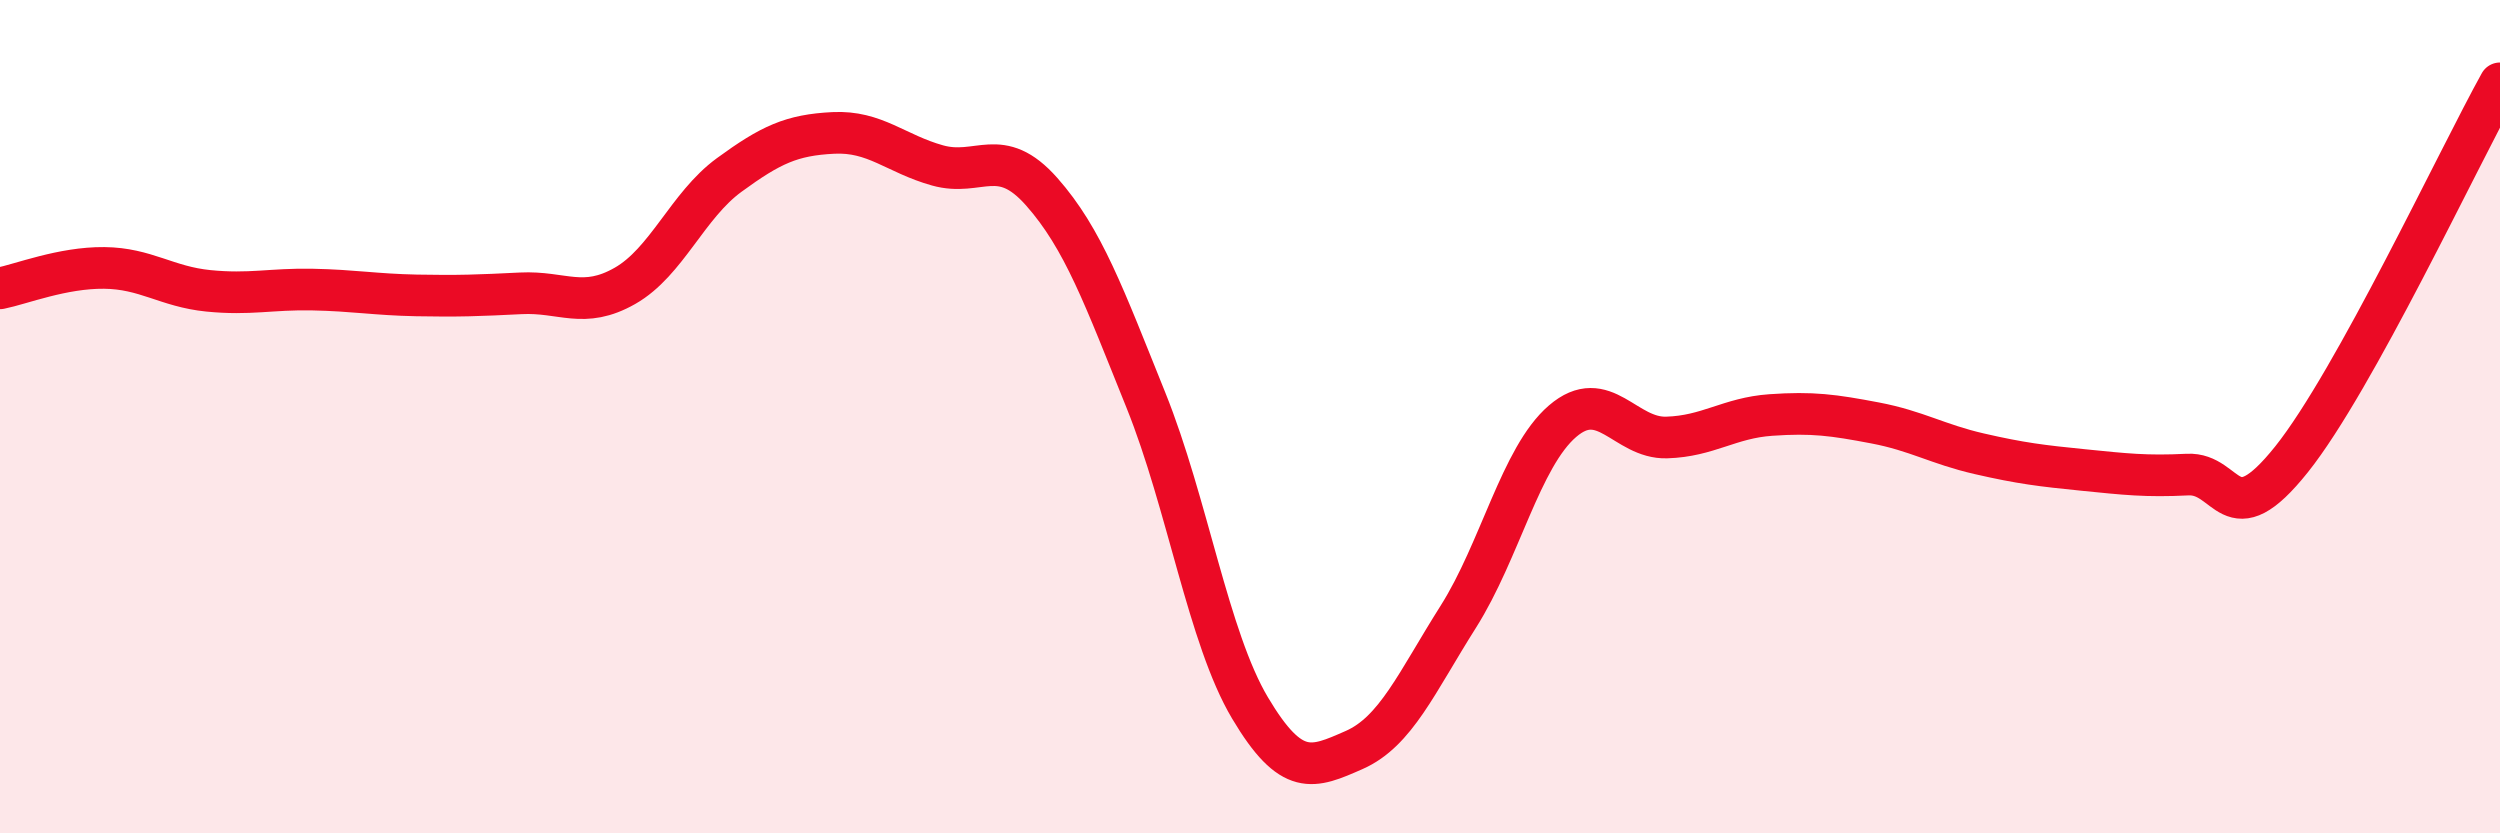
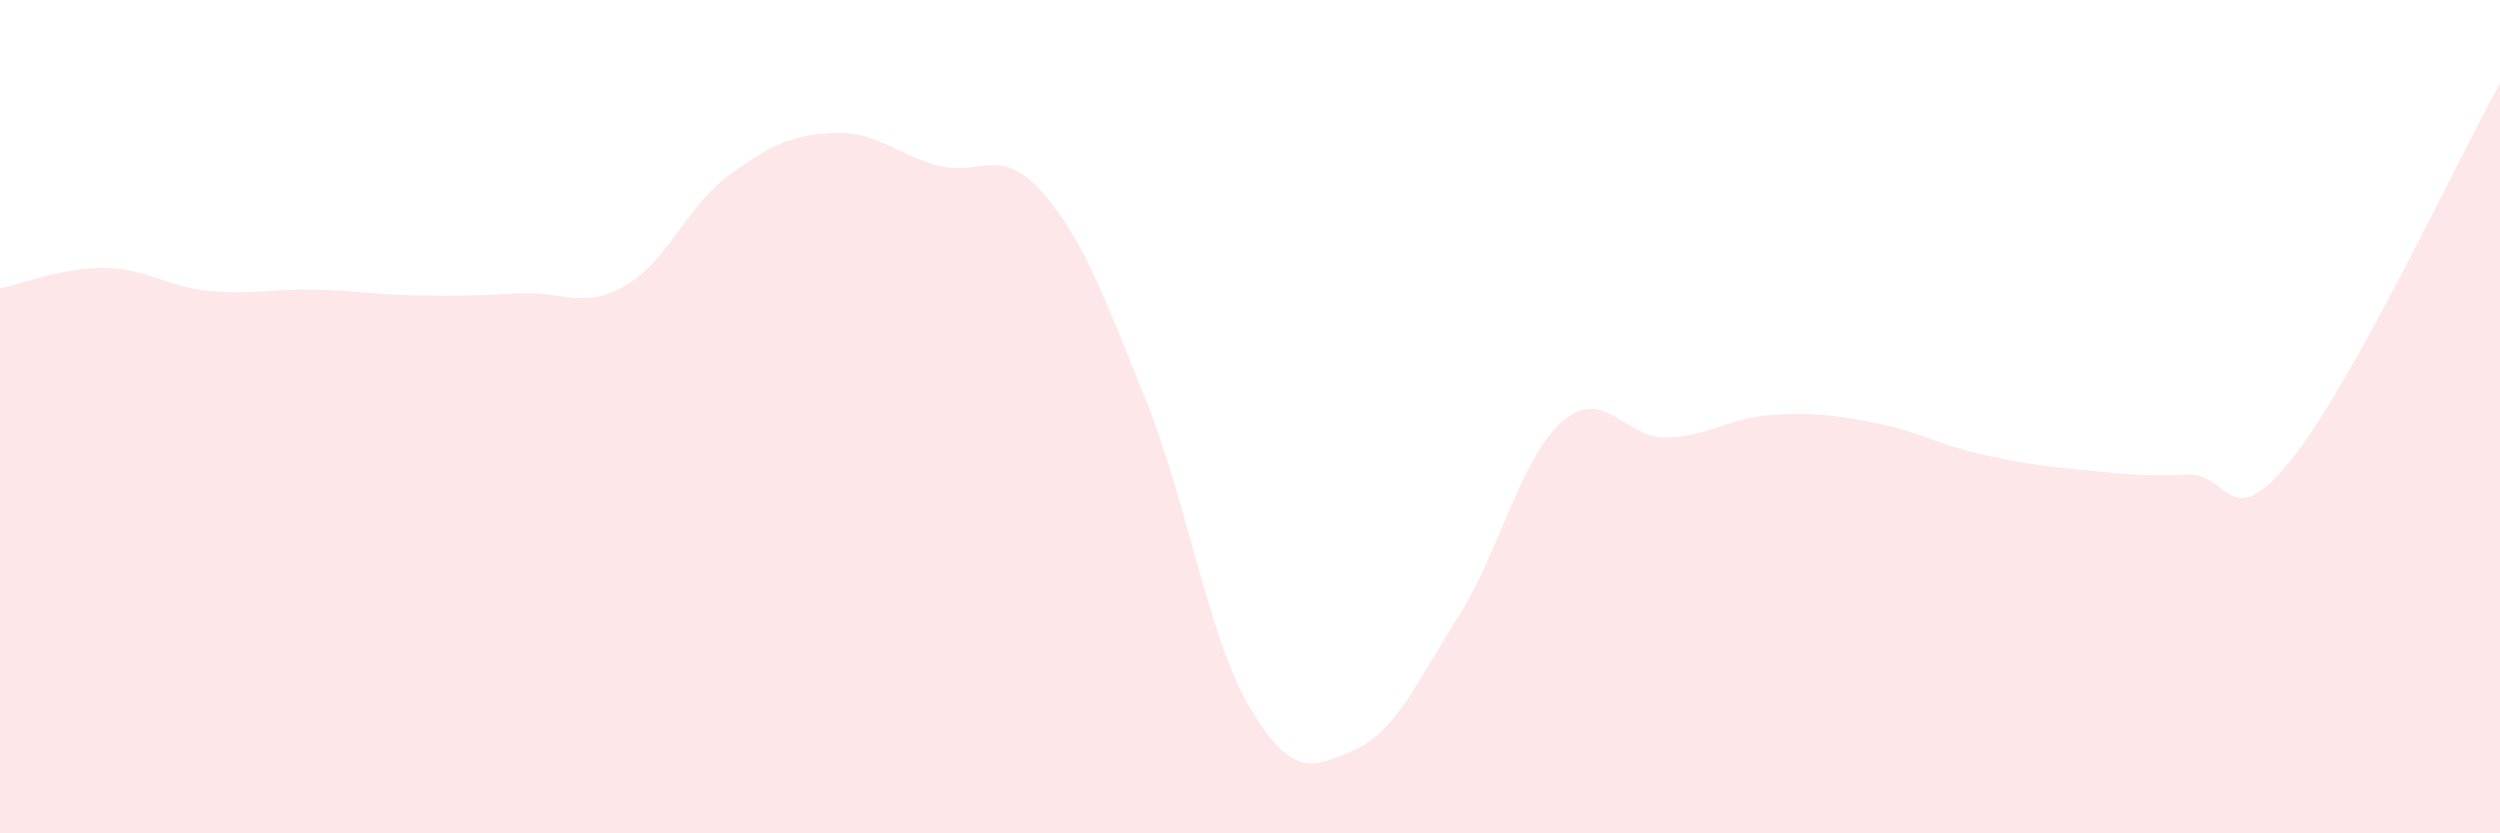
<svg xmlns="http://www.w3.org/2000/svg" width="60" height="20" viewBox="0 0 60 20">
  <path d="M 0,6.92 C 0.5,6.82 1.5,6.42 2.5,6.43 C 3.5,6.44 4,6.88 5,6.98 C 6,7.08 6.5,6.93 7.5,6.95 C 8.5,6.97 9,7.07 10,7.09 C 11,7.11 11.5,7.09 12.5,7.04 C 13.5,6.99 14,7.43 15,6.86 C 16,6.29 16.5,4.93 17.5,4.2 C 18.5,3.47 19,3.24 20,3.19 C 21,3.14 21.5,3.69 22.5,3.97 C 23.5,4.25 24,3.47 25,4.6 C 26,5.73 26.5,7.12 27.5,9.6 C 28.5,12.08 29,15.31 30,16.99 C 31,18.67 31.5,18.44 32.5,18 C 33.5,17.56 34,16.38 35,14.8 C 36,13.22 36.5,10.97 37.5,10.11 C 38.5,9.25 39,10.53 40,10.5 C 41,10.47 41.5,10.03 42.5,9.96 C 43.5,9.89 44,9.96 45,10.15 C 46,10.34 46.5,10.66 47.5,10.89 C 48.5,11.12 49,11.18 50,11.28 C 51,11.38 51.5,11.44 52.5,11.39 C 53.5,11.34 53.5,12.9 55,11.02 C 56.5,9.14 59,3.8 60,2L60 20L0 20Z" fill="#EB0A25" opacity="0.1" stroke-linecap="round" stroke-linejoin="round" />
-   <path d="M 0,6.92 C 0.5,6.82 1.5,6.42 2.5,6.43 C 3.5,6.44 4,6.88 5,6.98 C 6,7.08 6.5,6.93 7.5,6.95 C 8.5,6.97 9,7.07 10,7.09 C 11,7.11 11.5,7.09 12.5,7.04 C 13.5,6.99 14,7.43 15,6.86 C 16,6.29 16.5,4.93 17.5,4.2 C 18.5,3.47 19,3.24 20,3.19 C 21,3.14 21.5,3.69 22.5,3.97 C 23.5,4.25 24,3.47 25,4.6 C 26,5.73 26.5,7.12 27.5,9.6 C 28.5,12.08 29,15.31 30,16.99 C 31,18.67 31.5,18.44 32.5,18 C 33.5,17.56 34,16.38 35,14.8 C 36,13.22 36.5,10.97 37.5,10.11 C 38.5,9.25 39,10.53 40,10.5 C 41,10.47 41.5,10.03 42.5,9.96 C 43.5,9.89 44,9.96 45,10.15 C 46,10.34 46.5,10.66 47.5,10.89 C 48.5,11.12 49,11.18 50,11.28 C 51,11.38 51.5,11.44 52.5,11.39 C 53.5,11.34 53.5,12.9 55,11.02 C 56.5,9.14 59,3.8 60,2" stroke="#EB0A25" stroke-width="1" fill="none" stroke-linecap="round" stroke-linejoin="round" />
</svg>